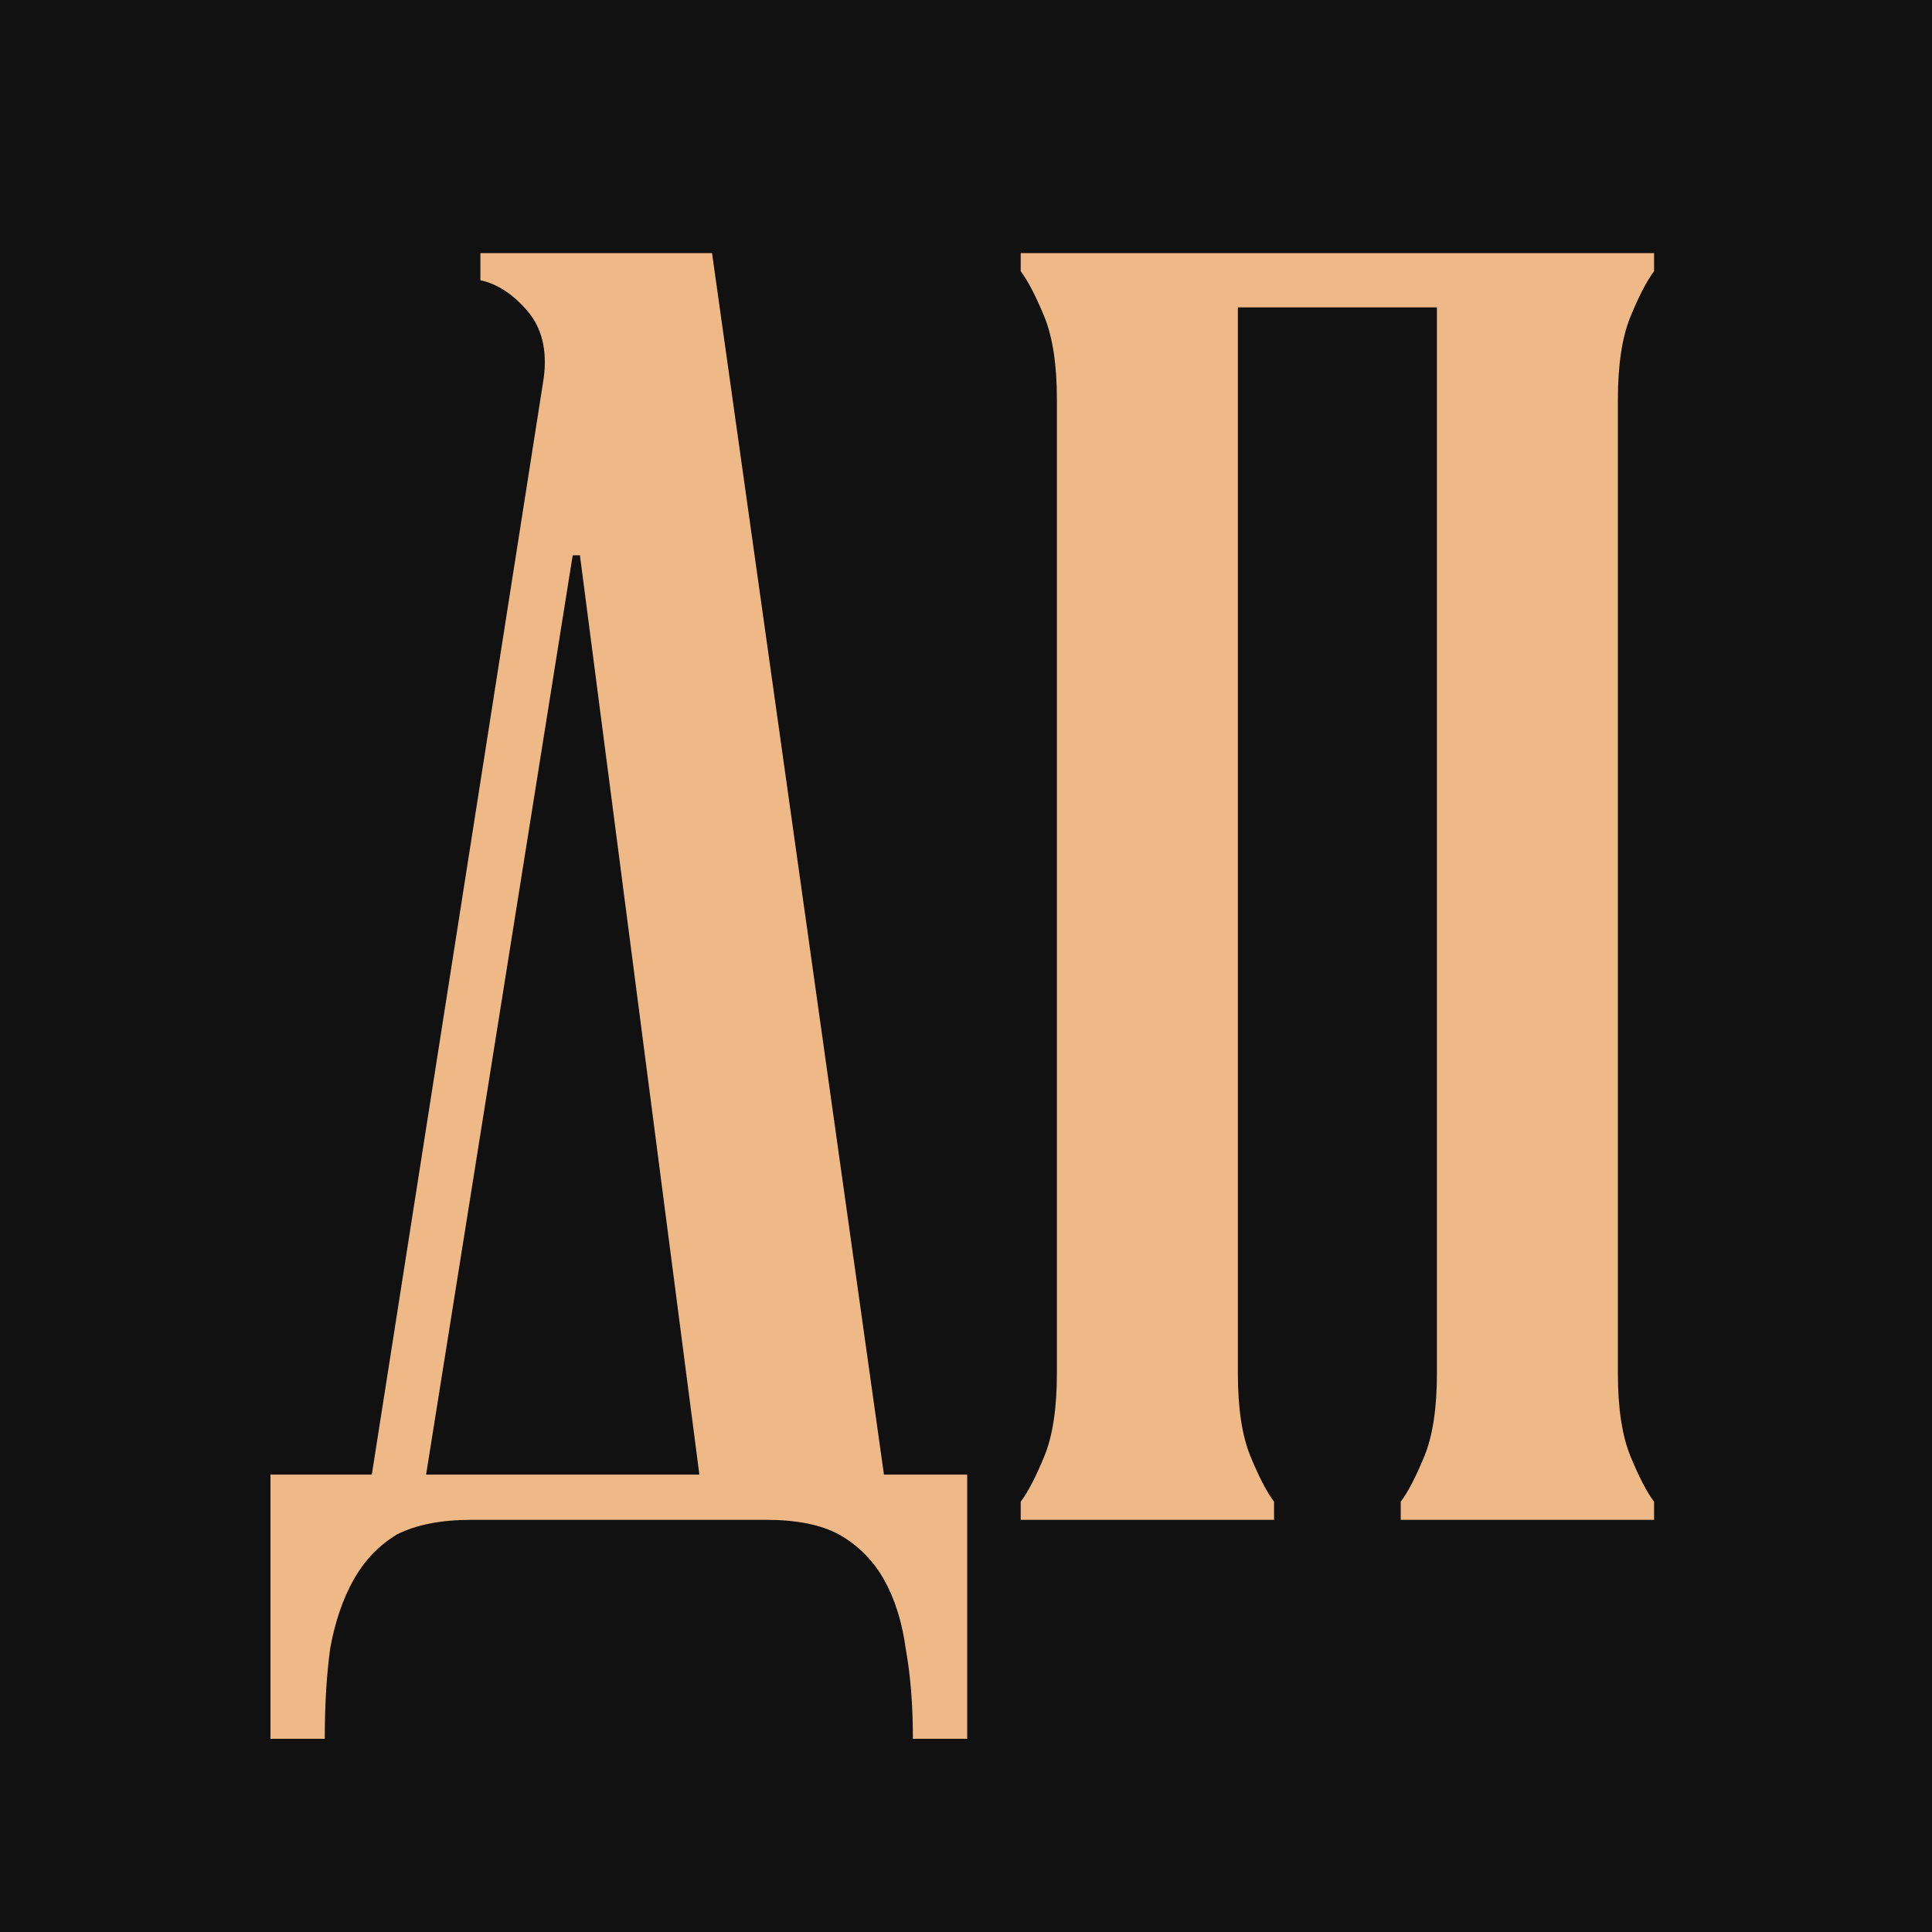
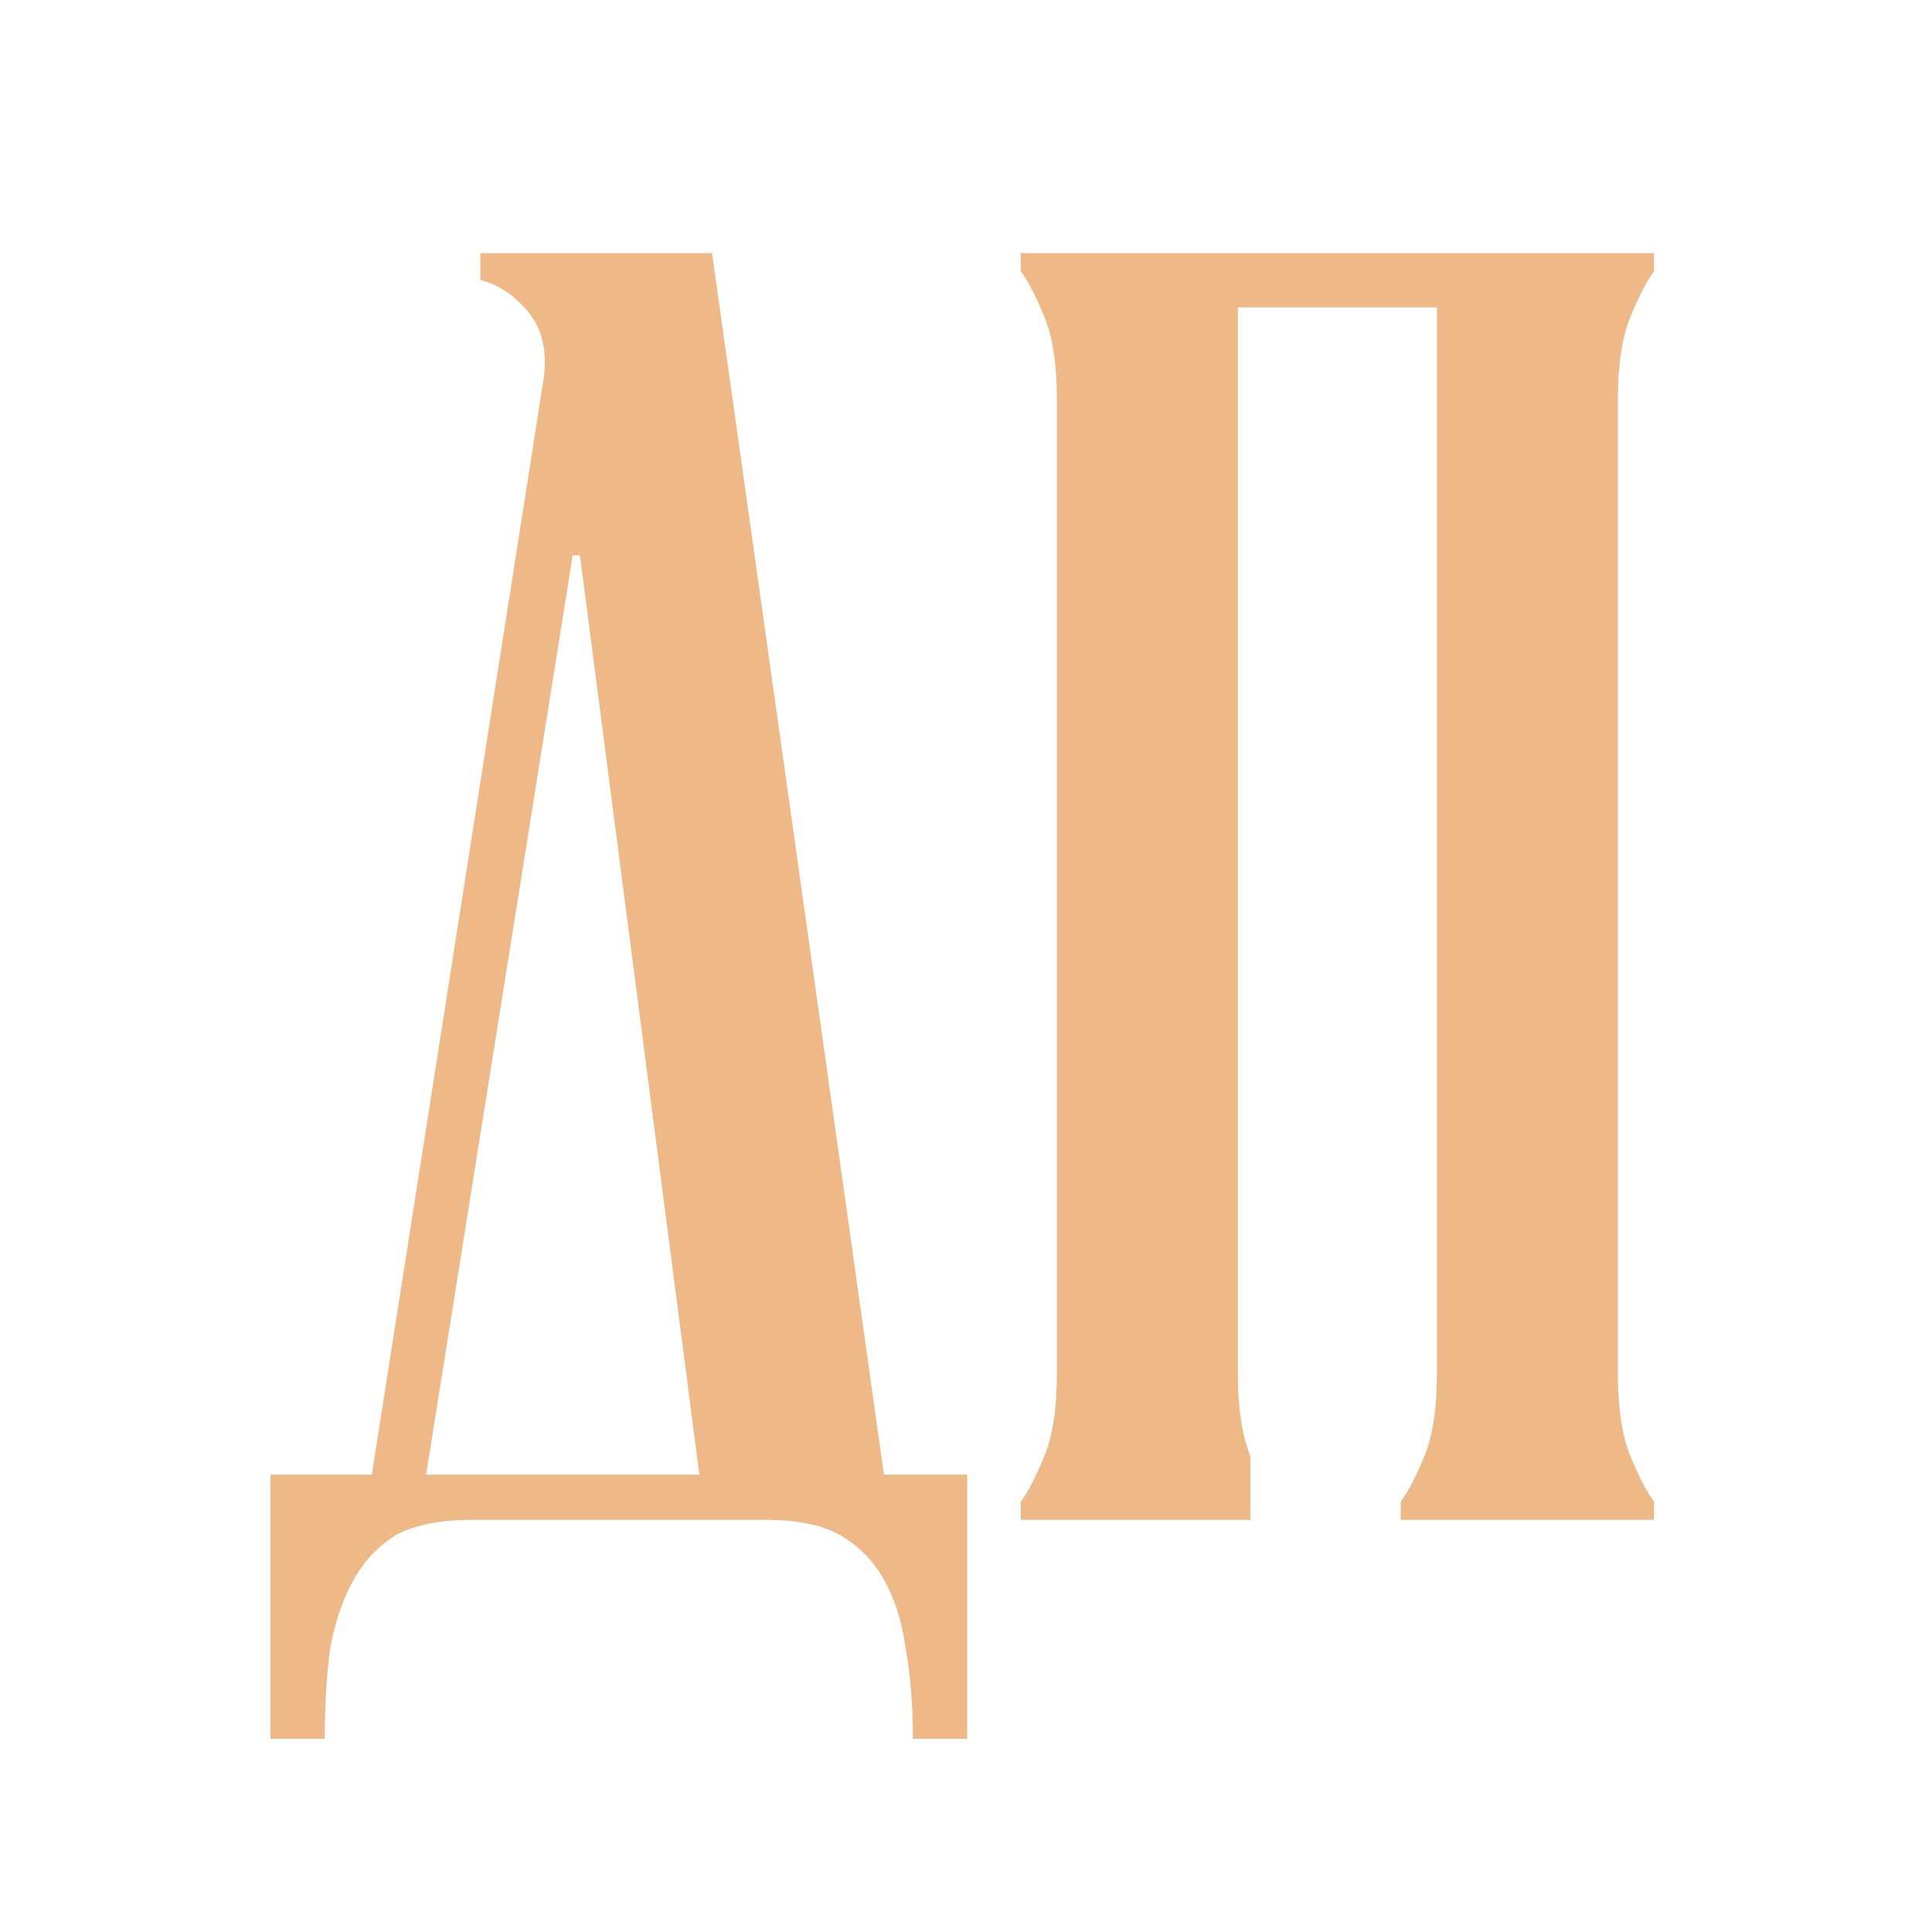
<svg xmlns="http://www.w3.org/2000/svg" width="300" height="300" viewBox="0 0 300 300" fill="none">
-   <rect width="300" height="300" fill="#111111" />
-   <path d="M57.736 228.975L84.431 58.689C84.993 54.38 84.15 50.915 81.902 48.292C79.654 45.669 77.219 44.077 74.596 43.515V39.3H110.564L137.259 228.975H150.185V270.001H141.755C141.755 264.756 141.38 260.072 140.631 255.951C140.069 251.83 138.945 248.27 137.259 245.273C135.573 242.276 133.231 239.934 130.234 238.248C127.424 236.749 123.677 236 118.994 236H73.191C68.508 236 64.667 236.749 61.67 238.248C58.86 239.934 56.612 242.276 54.926 245.273C53.24 248.27 52.022 251.83 51.273 255.951C50.711 260.072 50.43 264.756 50.43 270.001H42V228.975H57.736ZM108.597 228.975L90.051 86.227H88.927L66.166 228.975H108.597ZM158.494 233.19C159.618 231.691 160.836 229.35 162.147 226.165C163.459 222.98 164.114 218.672 164.114 213.239V62.061C164.114 56.628 163.459 52.32 162.147 49.135C160.836 45.95 159.618 43.609 158.494 42.11V39.3H256.844V42.11C255.72 43.609 254.503 45.95 253.191 49.135C251.88 52.32 251.224 56.628 251.224 62.061V213.239C251.224 218.672 251.88 222.98 253.191 226.165C254.503 229.35 255.72 231.691 256.844 233.19V236H217.504V233.19C218.628 231.691 219.846 229.35 221.157 226.165C222.469 222.98 223.124 218.672 223.124 213.239V47.73H192.214V213.239C192.214 218.672 192.87 222.98 194.181 226.165C195.493 229.35 196.71 231.691 197.834 233.19V236H158.494V233.19Z" fill="#EFB987" />
+   <path d="M57.736 228.975L84.431 58.689C84.993 54.38 84.15 50.915 81.902 48.292C79.654 45.669 77.219 44.077 74.596 43.515V39.3H110.564L137.259 228.975H150.185V270.001H141.755C141.755 264.756 141.38 260.072 140.631 255.951C140.069 251.83 138.945 248.27 137.259 245.273C135.573 242.276 133.231 239.934 130.234 238.248C127.424 236.749 123.677 236 118.994 236H73.191C68.508 236 64.667 236.749 61.67 238.248C58.86 239.934 56.612 242.276 54.926 245.273C53.24 248.27 52.022 251.83 51.273 255.951C50.711 260.072 50.43 264.756 50.43 270.001H42V228.975H57.736ZM108.597 228.975L90.051 86.227H88.927L66.166 228.975H108.597ZM158.494 233.19C159.618 231.691 160.836 229.35 162.147 226.165C163.459 222.98 164.114 218.672 164.114 213.239V62.061C164.114 56.628 163.459 52.32 162.147 49.135C160.836 45.95 159.618 43.609 158.494 42.11V39.3H256.844V42.11C255.72 43.609 254.503 45.95 253.191 49.135C251.88 52.32 251.224 56.628 251.224 62.061V213.239C251.224 218.672 251.88 222.98 253.191 226.165C254.503 229.35 255.72 231.691 256.844 233.19V236H217.504V233.19C218.628 231.691 219.846 229.35 221.157 226.165C222.469 222.98 223.124 218.672 223.124 213.239V47.73H192.214V213.239C192.214 218.672 192.87 222.98 194.181 226.165V236H158.494V233.19Z" fill="#EFB987" />
</svg>